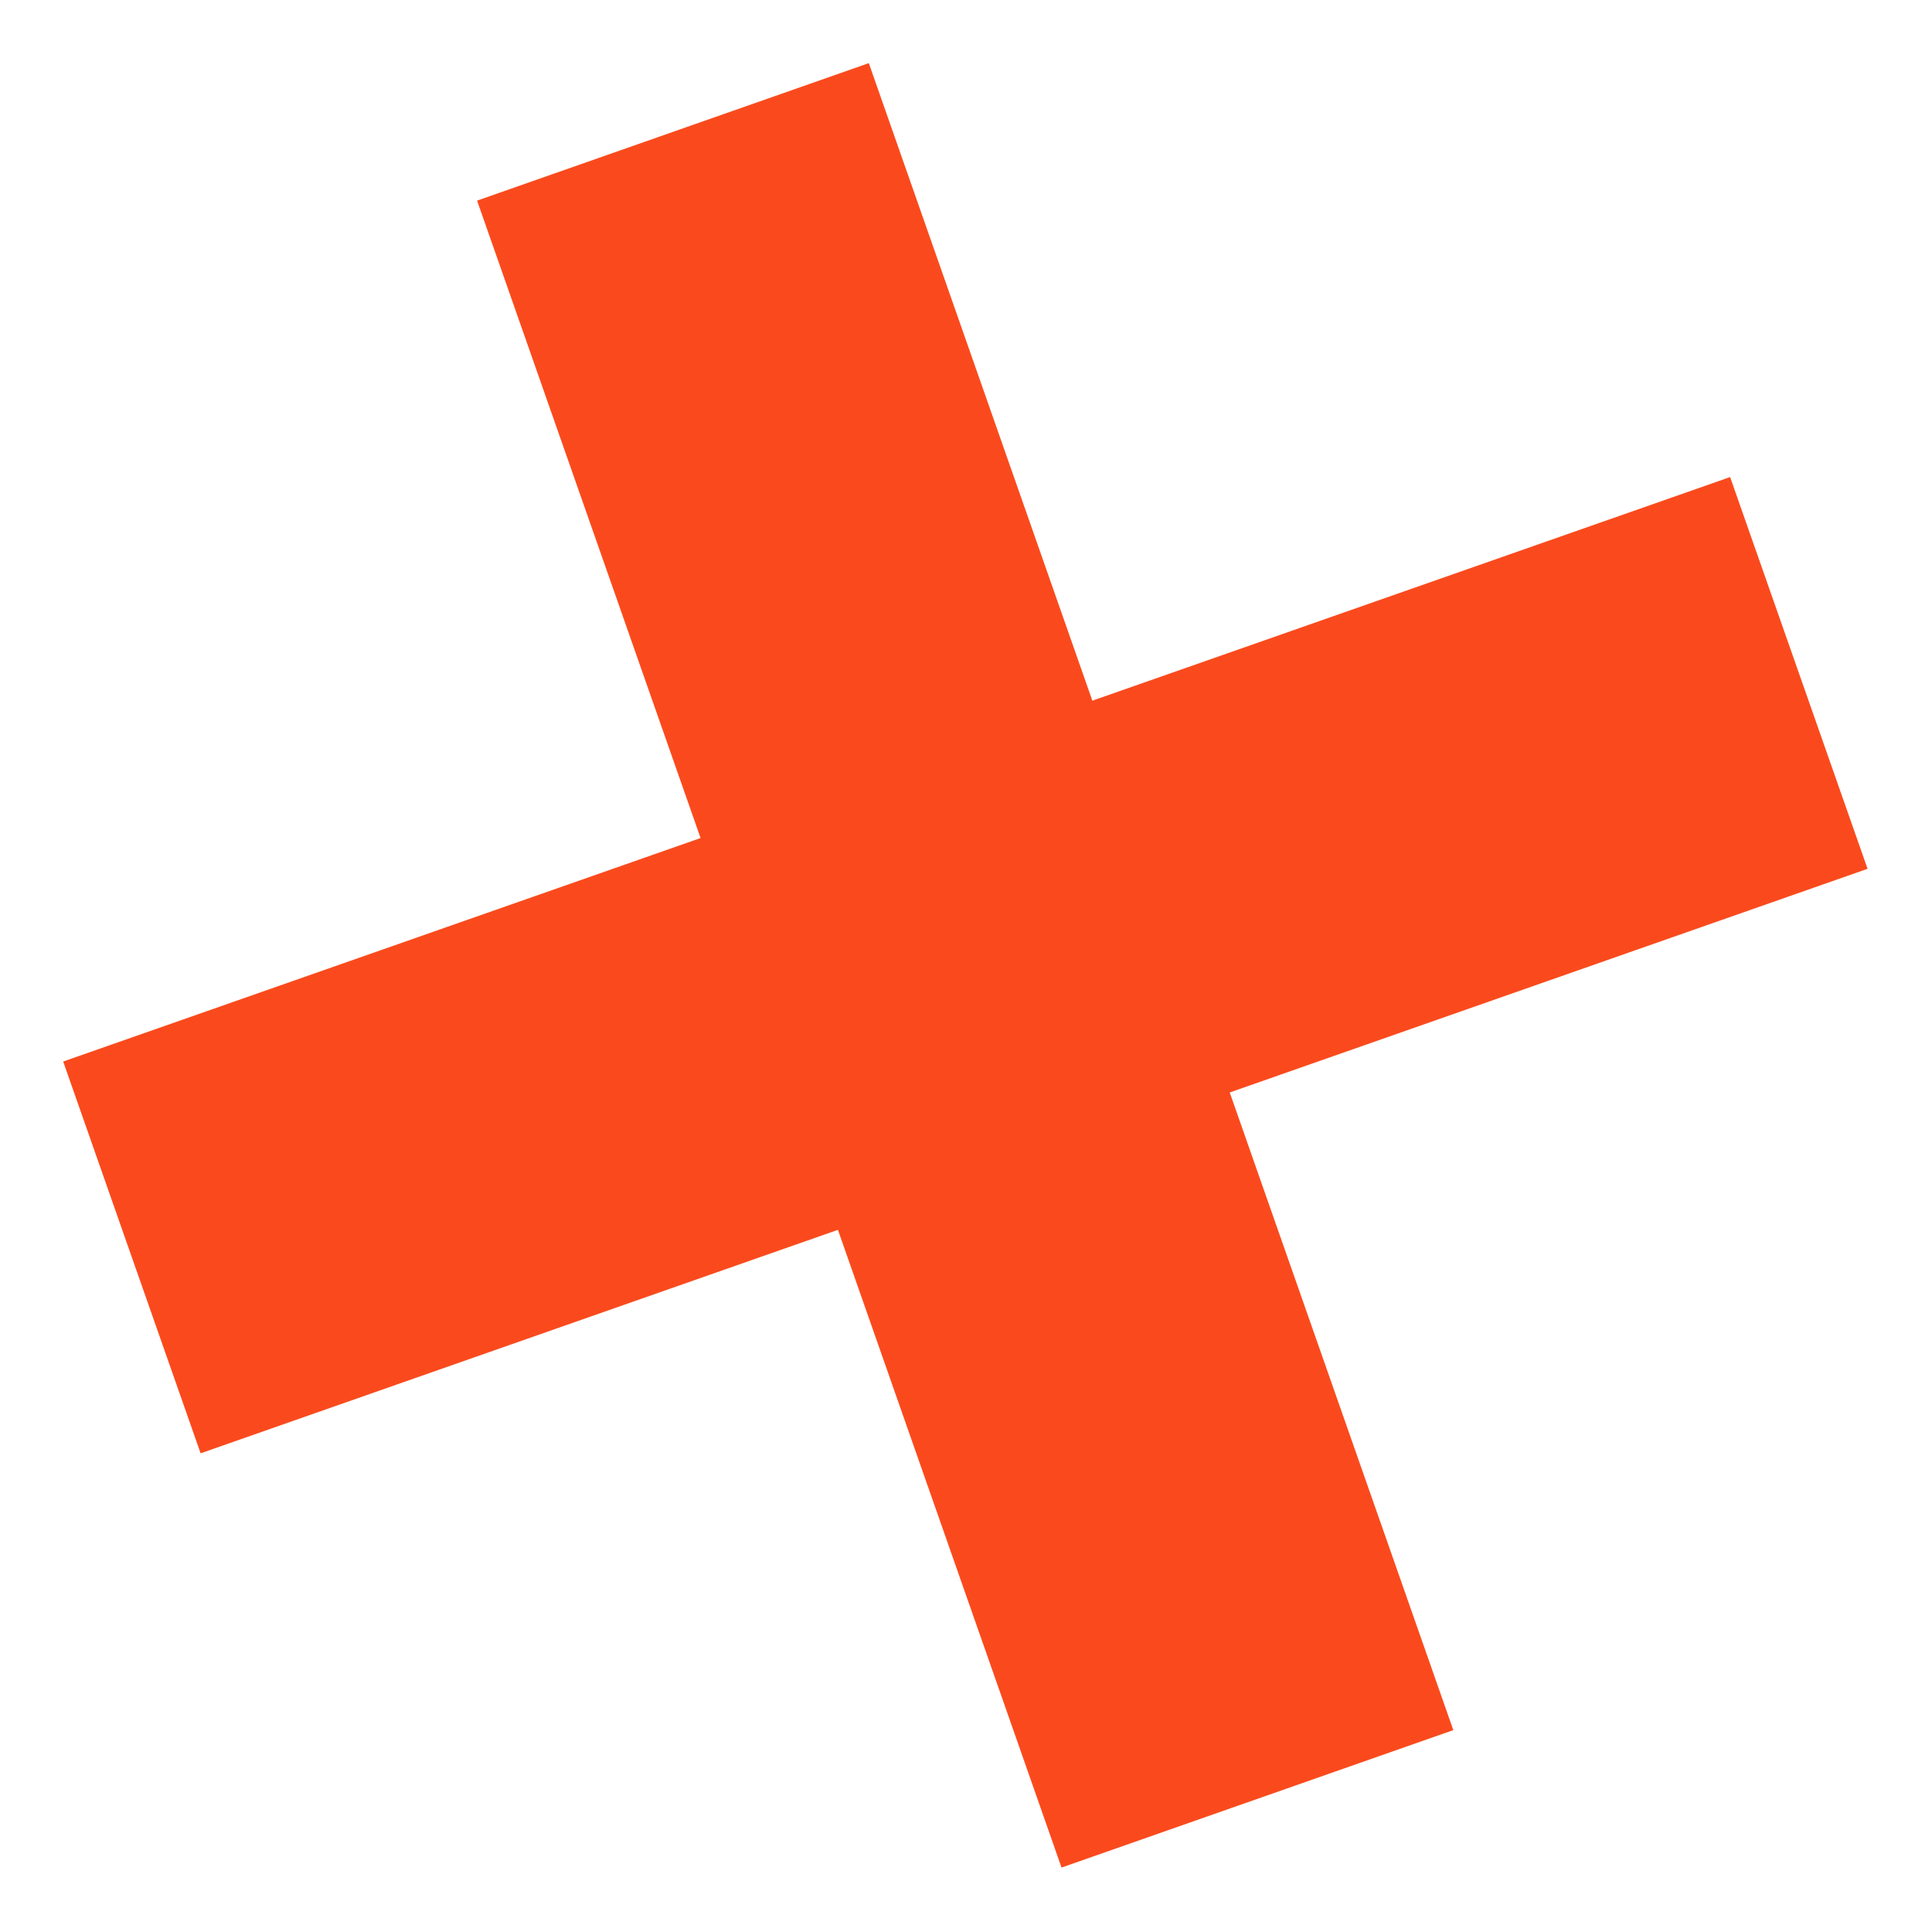
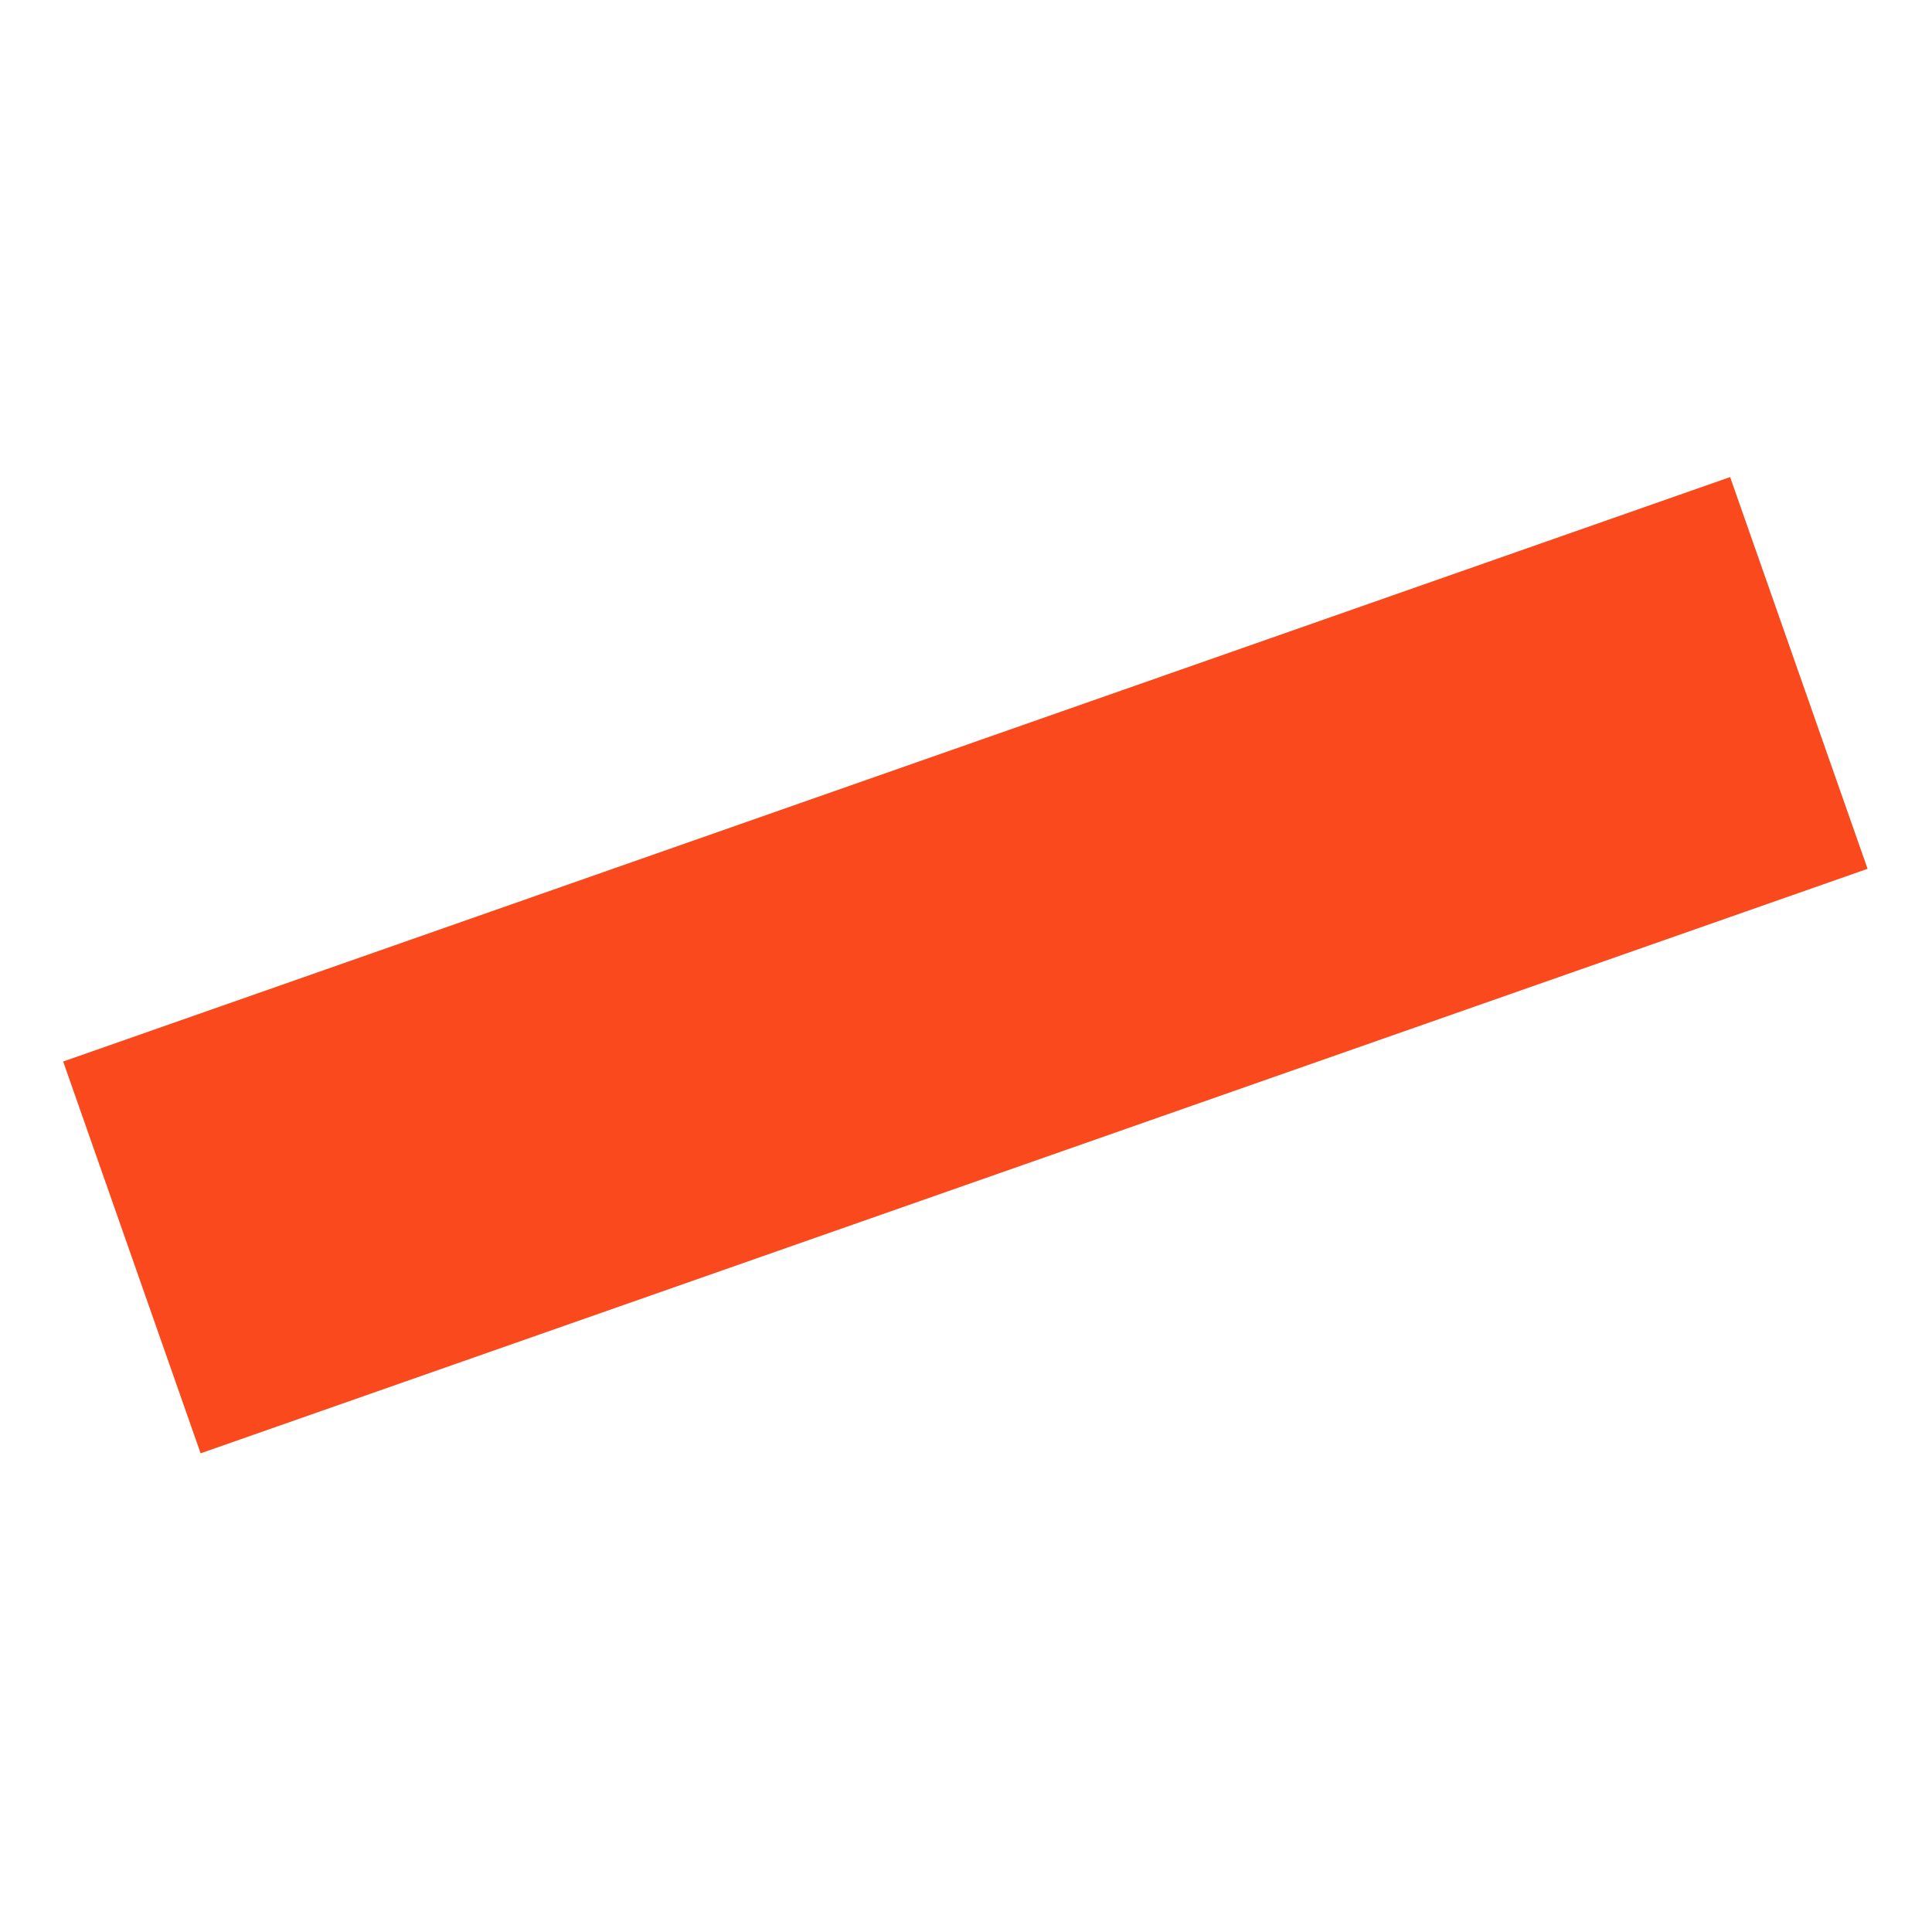
<svg xmlns="http://www.w3.org/2000/svg" width="43" height="43" viewBox="0 0 43 43" fill="none">
-   <path d="M19.337 1.405L10.618 4.465L23.626 41.566L32.346 38.507L19.337 1.405Z" fill="#FA4A1D" />
  <path d="M41.566 19.337L38.507 10.618L1.406 23.626L4.465 32.346L41.566 19.337Z" fill="#FA4A1D" />
</svg>